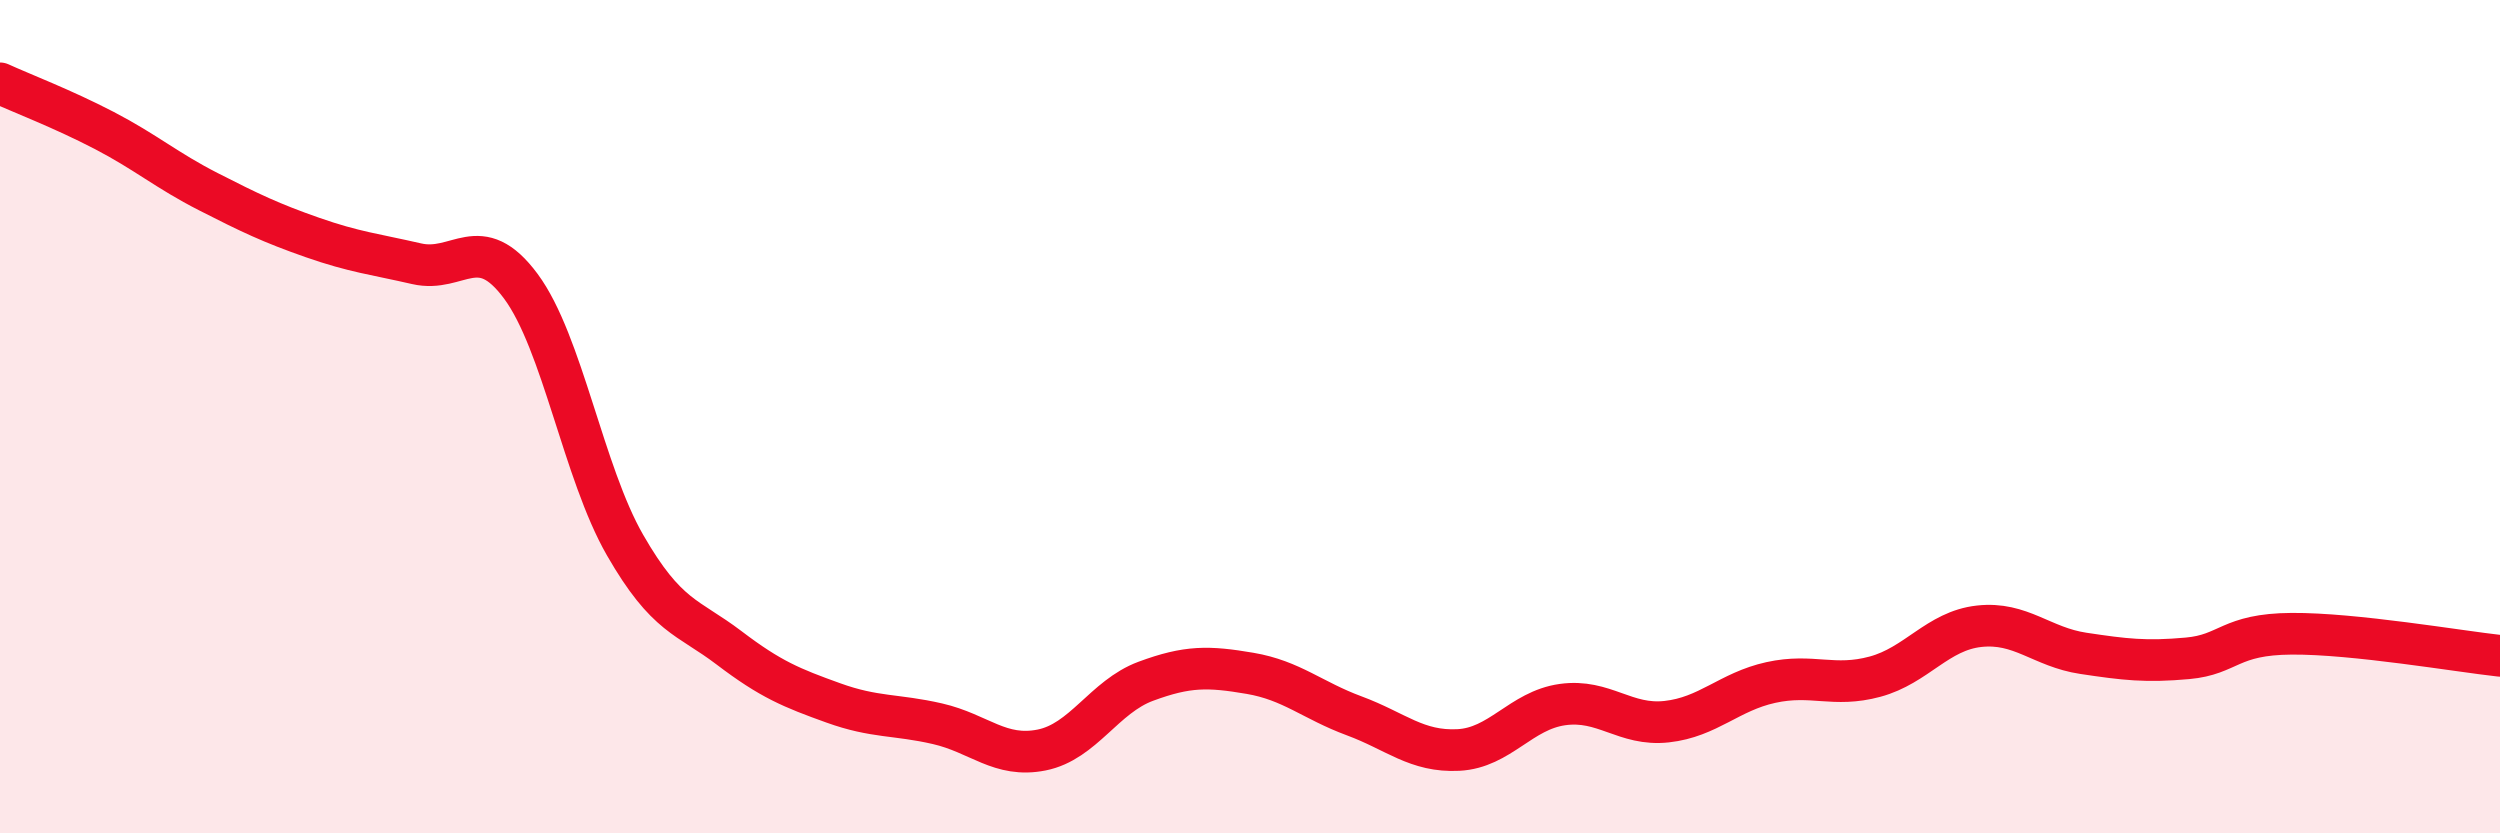
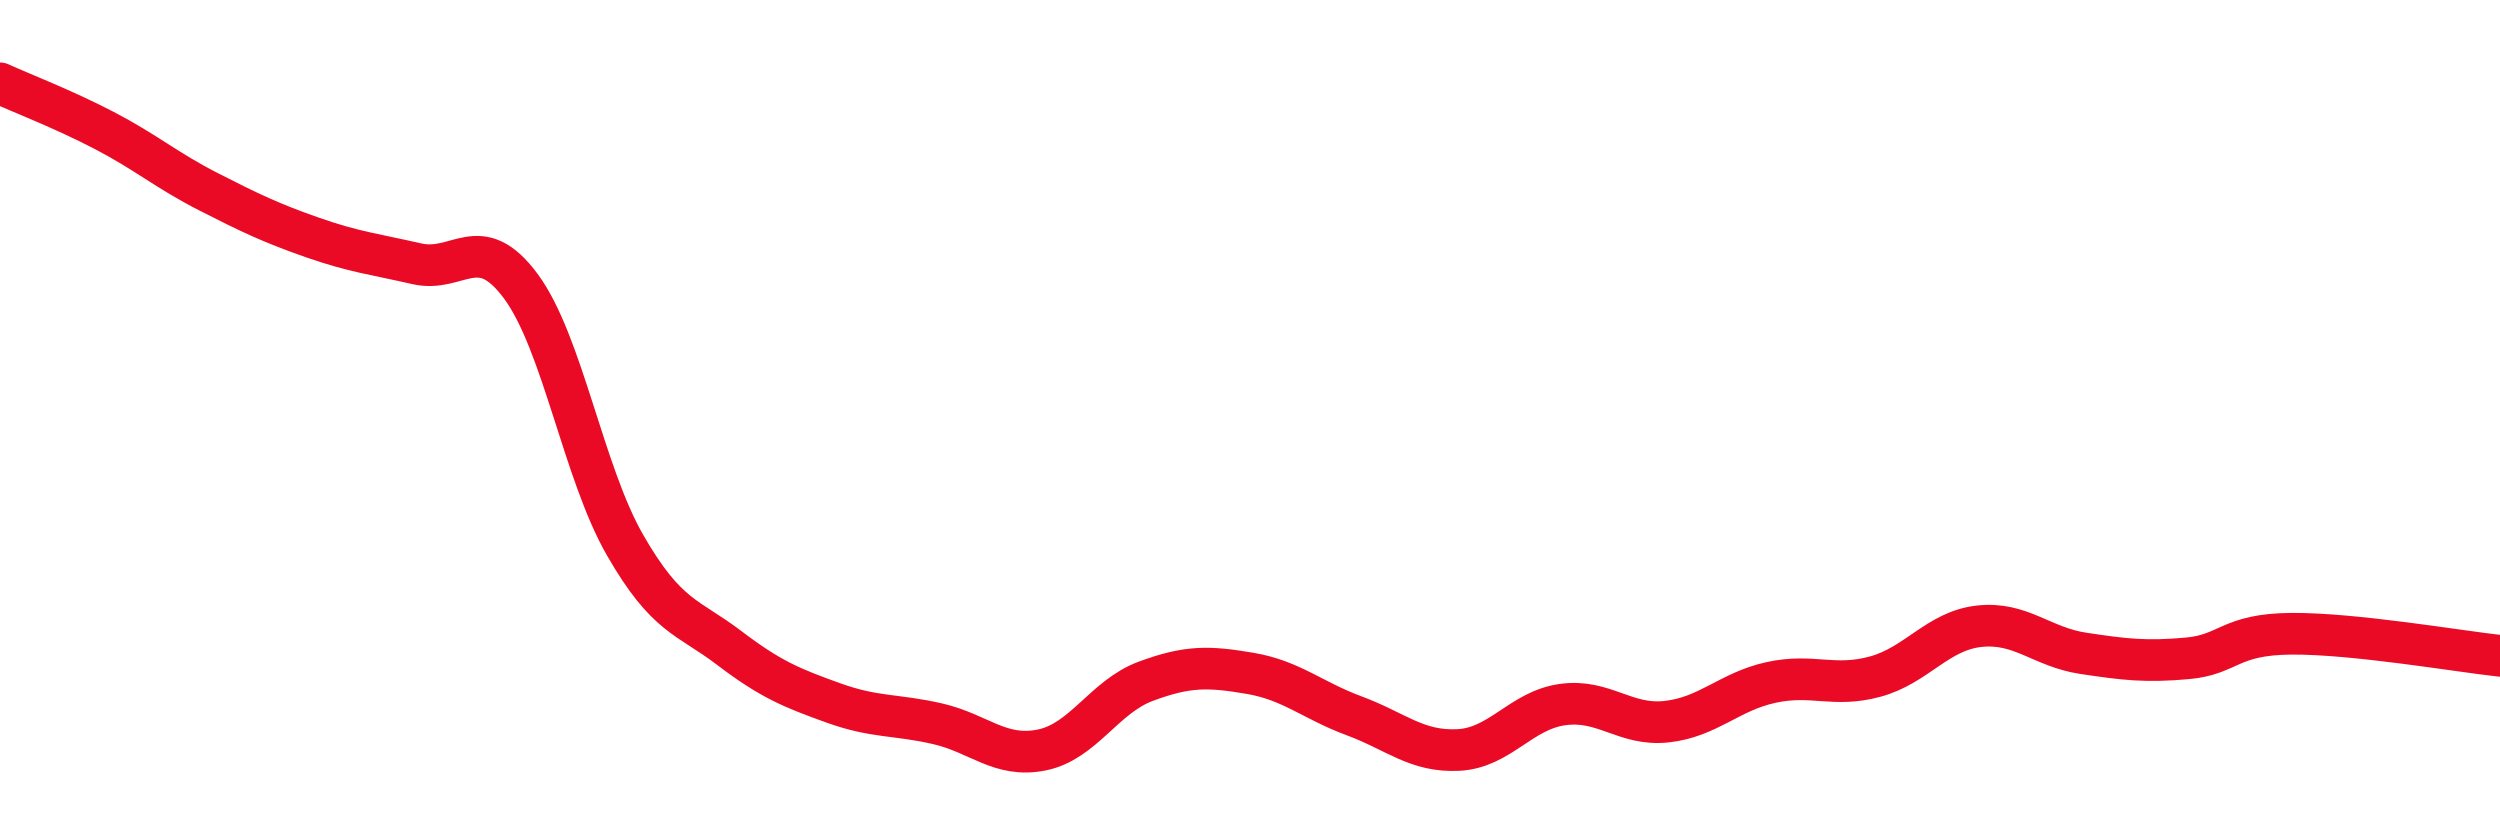
<svg xmlns="http://www.w3.org/2000/svg" width="60" height="20" viewBox="0 0 60 20">
-   <path d="M 0,2 C 0.5,2.23 1.5,2.61 2.5,3.13 C 3.5,3.65 4,4.09 5,4.6 C 6,5.11 6.5,5.35 7.5,5.7 C 8.5,6.05 9,6.1 10,6.33 C 11,6.56 11.5,5.52 12.5,6.87 C 13.5,8.22 14,11.34 15,13.08 C 16,14.82 16.5,14.79 17.5,15.55 C 18.5,16.31 19,16.51 20,16.87 C 21,17.23 21.5,17.14 22.5,17.37 C 23.5,17.6 24,18.2 25,18 C 26,17.8 26.5,16.72 27.5,16.35 C 28.5,15.98 29,15.99 30,16.16 C 31,16.33 31.5,16.81 32.5,17.18 C 33.5,17.55 34,18.05 35,18 C 36,17.95 36.5,17.05 37.5,16.91 C 38.5,16.77 39,17.43 40,17.32 C 41,17.21 41.5,16.6 42.5,16.38 C 43.5,16.16 44,16.51 45,16.24 C 46,15.97 46.5,15.14 47.5,15.03 C 48.5,14.92 49,15.53 50,15.68 C 51,15.83 51.5,15.89 52.5,15.8 C 53.5,15.71 53.5,15.22 55,15.21 C 56.5,15.2 59,15.63 60,15.74L60 20L0 20Z" fill="#EB0A25" opacity="0.1" stroke-linecap="round" stroke-linejoin="round" />
  <path d="M 0,2 C 0.5,2.23 1.5,2.61 2.5,3.13 C 3.5,3.65 4,4.09 5,4.6 C 6,5.11 6.5,5.35 7.5,5.7 C 8.5,6.05 9,6.1 10,6.33 C 11,6.56 11.5,5.52 12.5,6.87 C 13.5,8.22 14,11.34 15,13.08 C 16,14.82 16.5,14.79 17.5,15.55 C 18.5,16.31 19,16.51 20,16.87 C 21,17.23 21.5,17.14 22.5,17.37 C 23.5,17.6 24,18.2 25,18 C 26,17.8 26.5,16.72 27.5,16.35 C 28.5,15.98 29,15.99 30,16.16 C 31,16.33 31.5,16.81 32.5,17.18 C 33.5,17.55 34,18.05 35,18 C 36,17.95 36.5,17.05 37.5,16.91 C 38.5,16.77 39,17.43 40,17.32 C 41,17.21 41.5,16.6 42.5,16.38 C 43.5,16.16 44,16.51 45,16.24 C 46,15.97 46.5,15.14 47.5,15.03 C 48.5,14.92 49,15.53 50,15.68 C 51,15.83 51.5,15.89 52.5,15.8 C 53.5,15.71 53.5,15.22 55,15.21 C 56.5,15.2 59,15.63 60,15.74" stroke="#EB0A25" stroke-width="1" fill="none" stroke-linecap="round" stroke-linejoin="round" />
</svg>